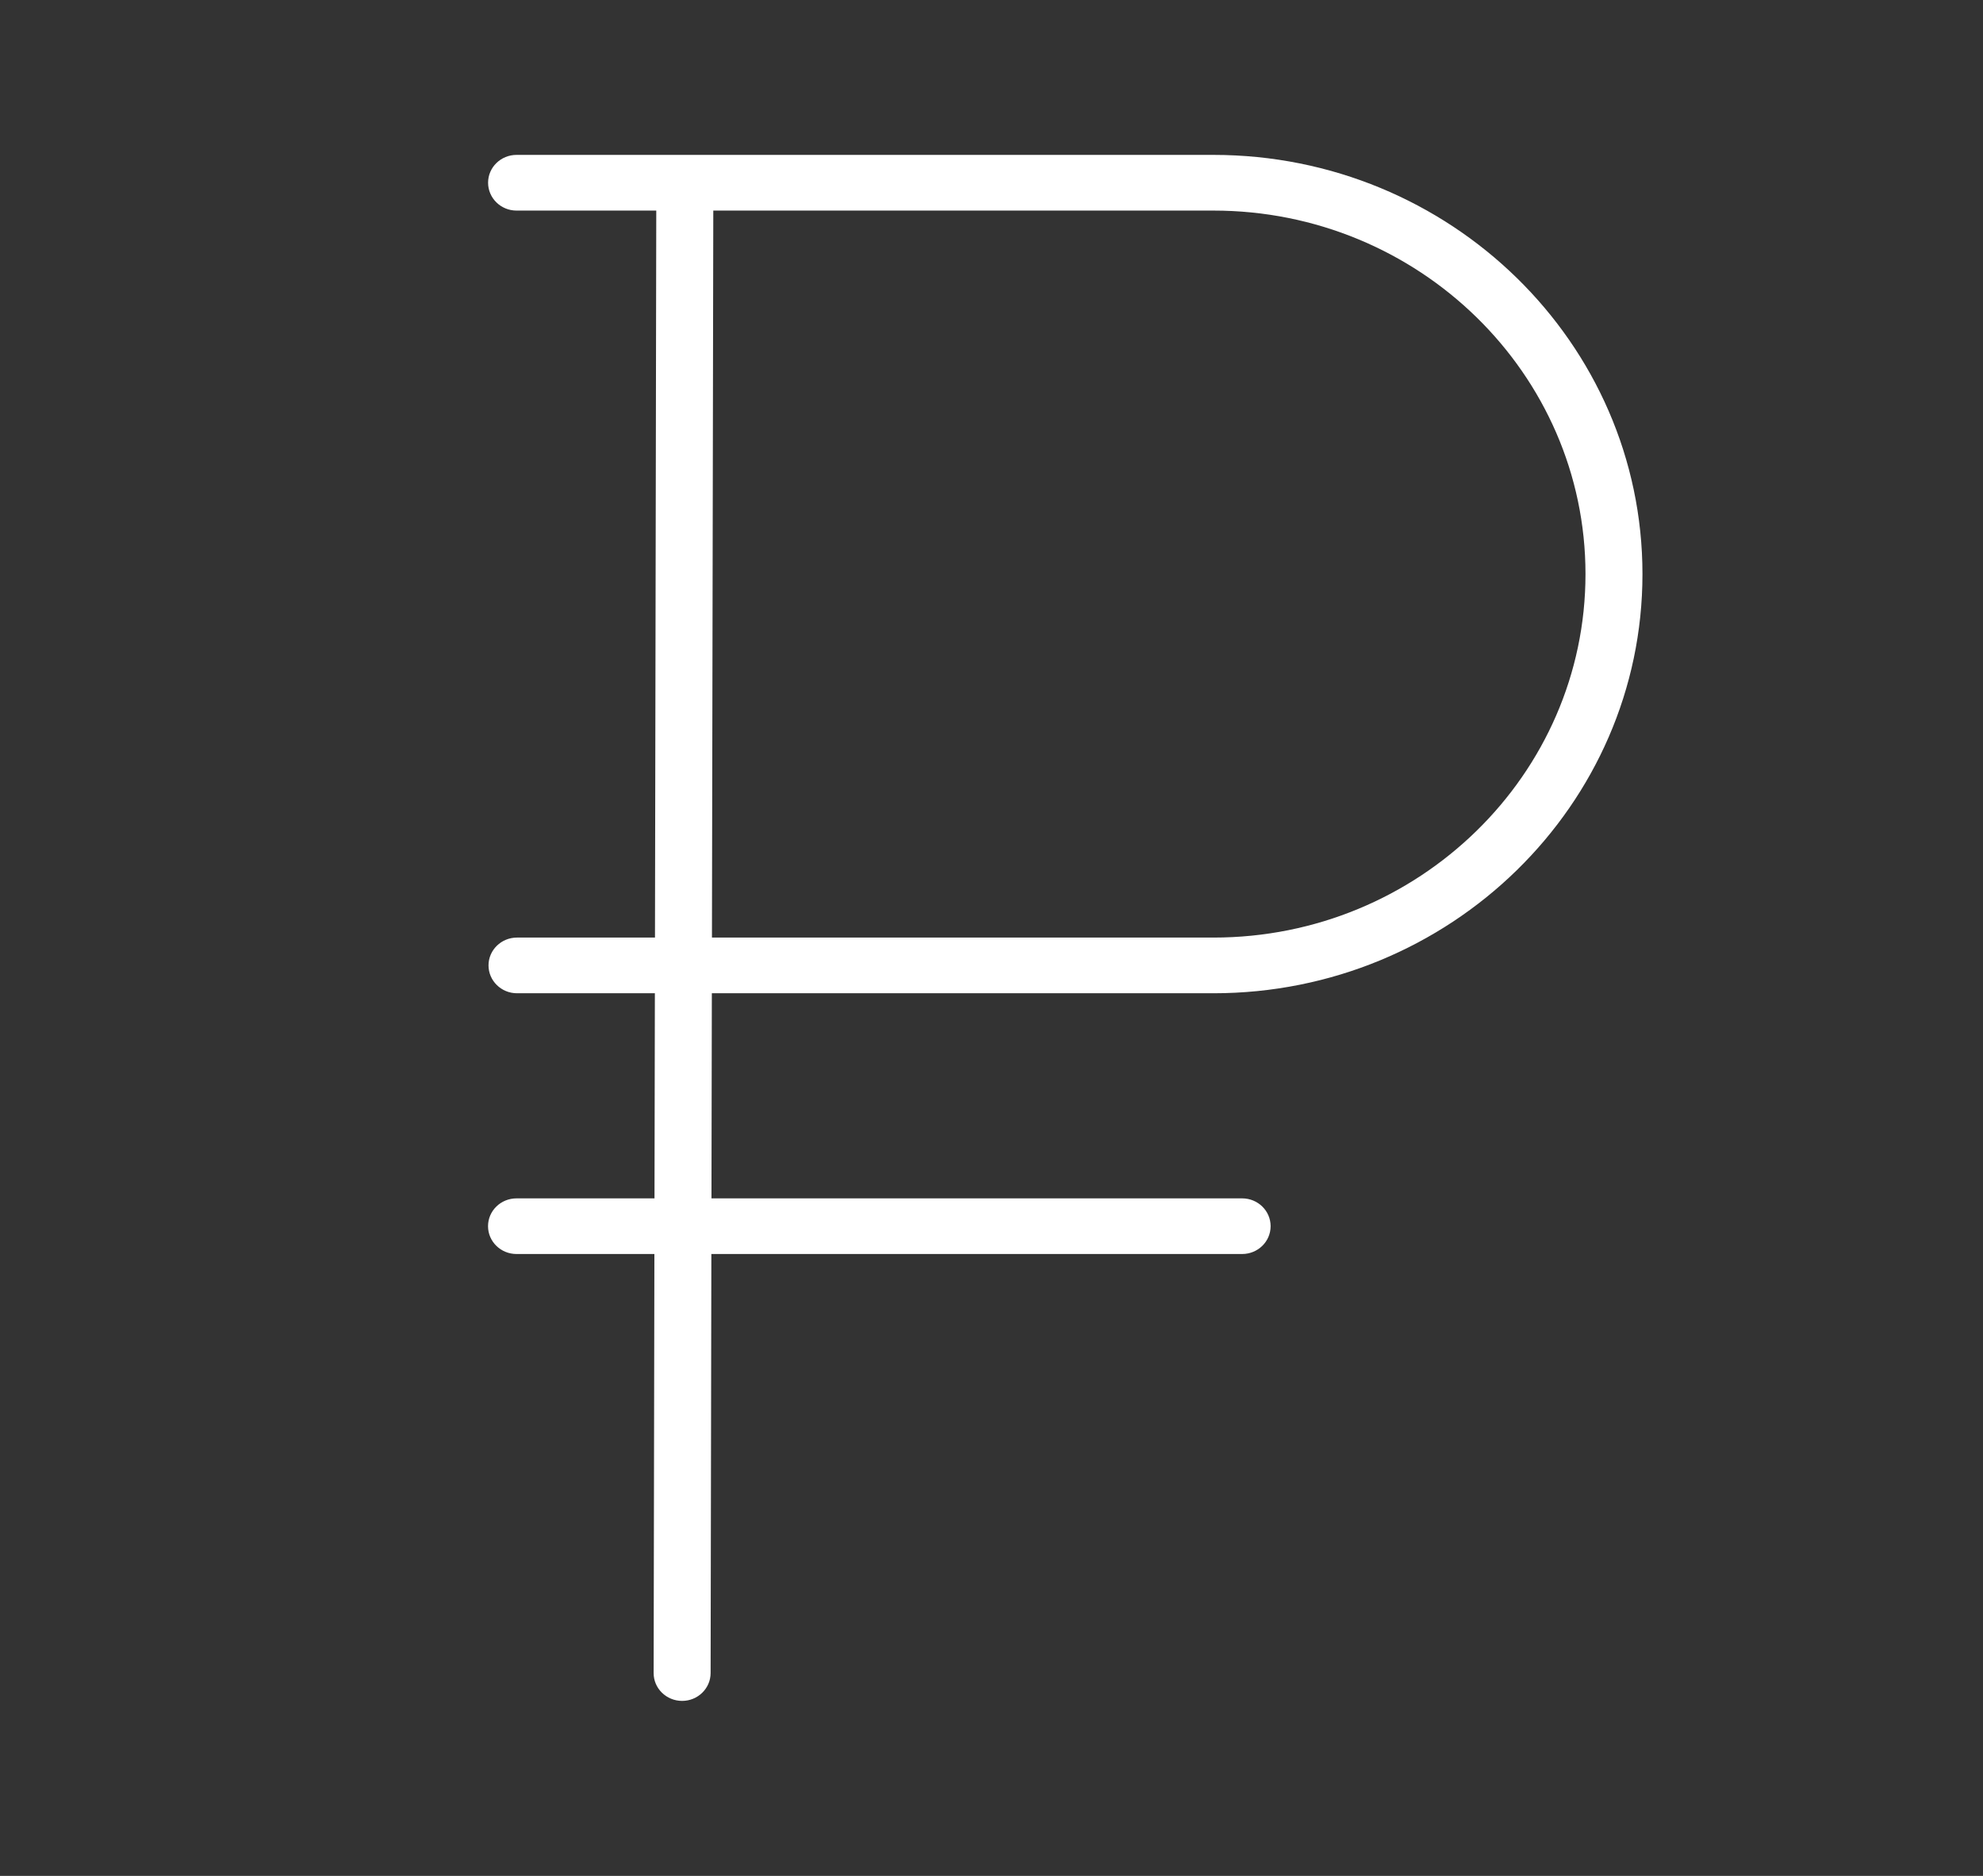
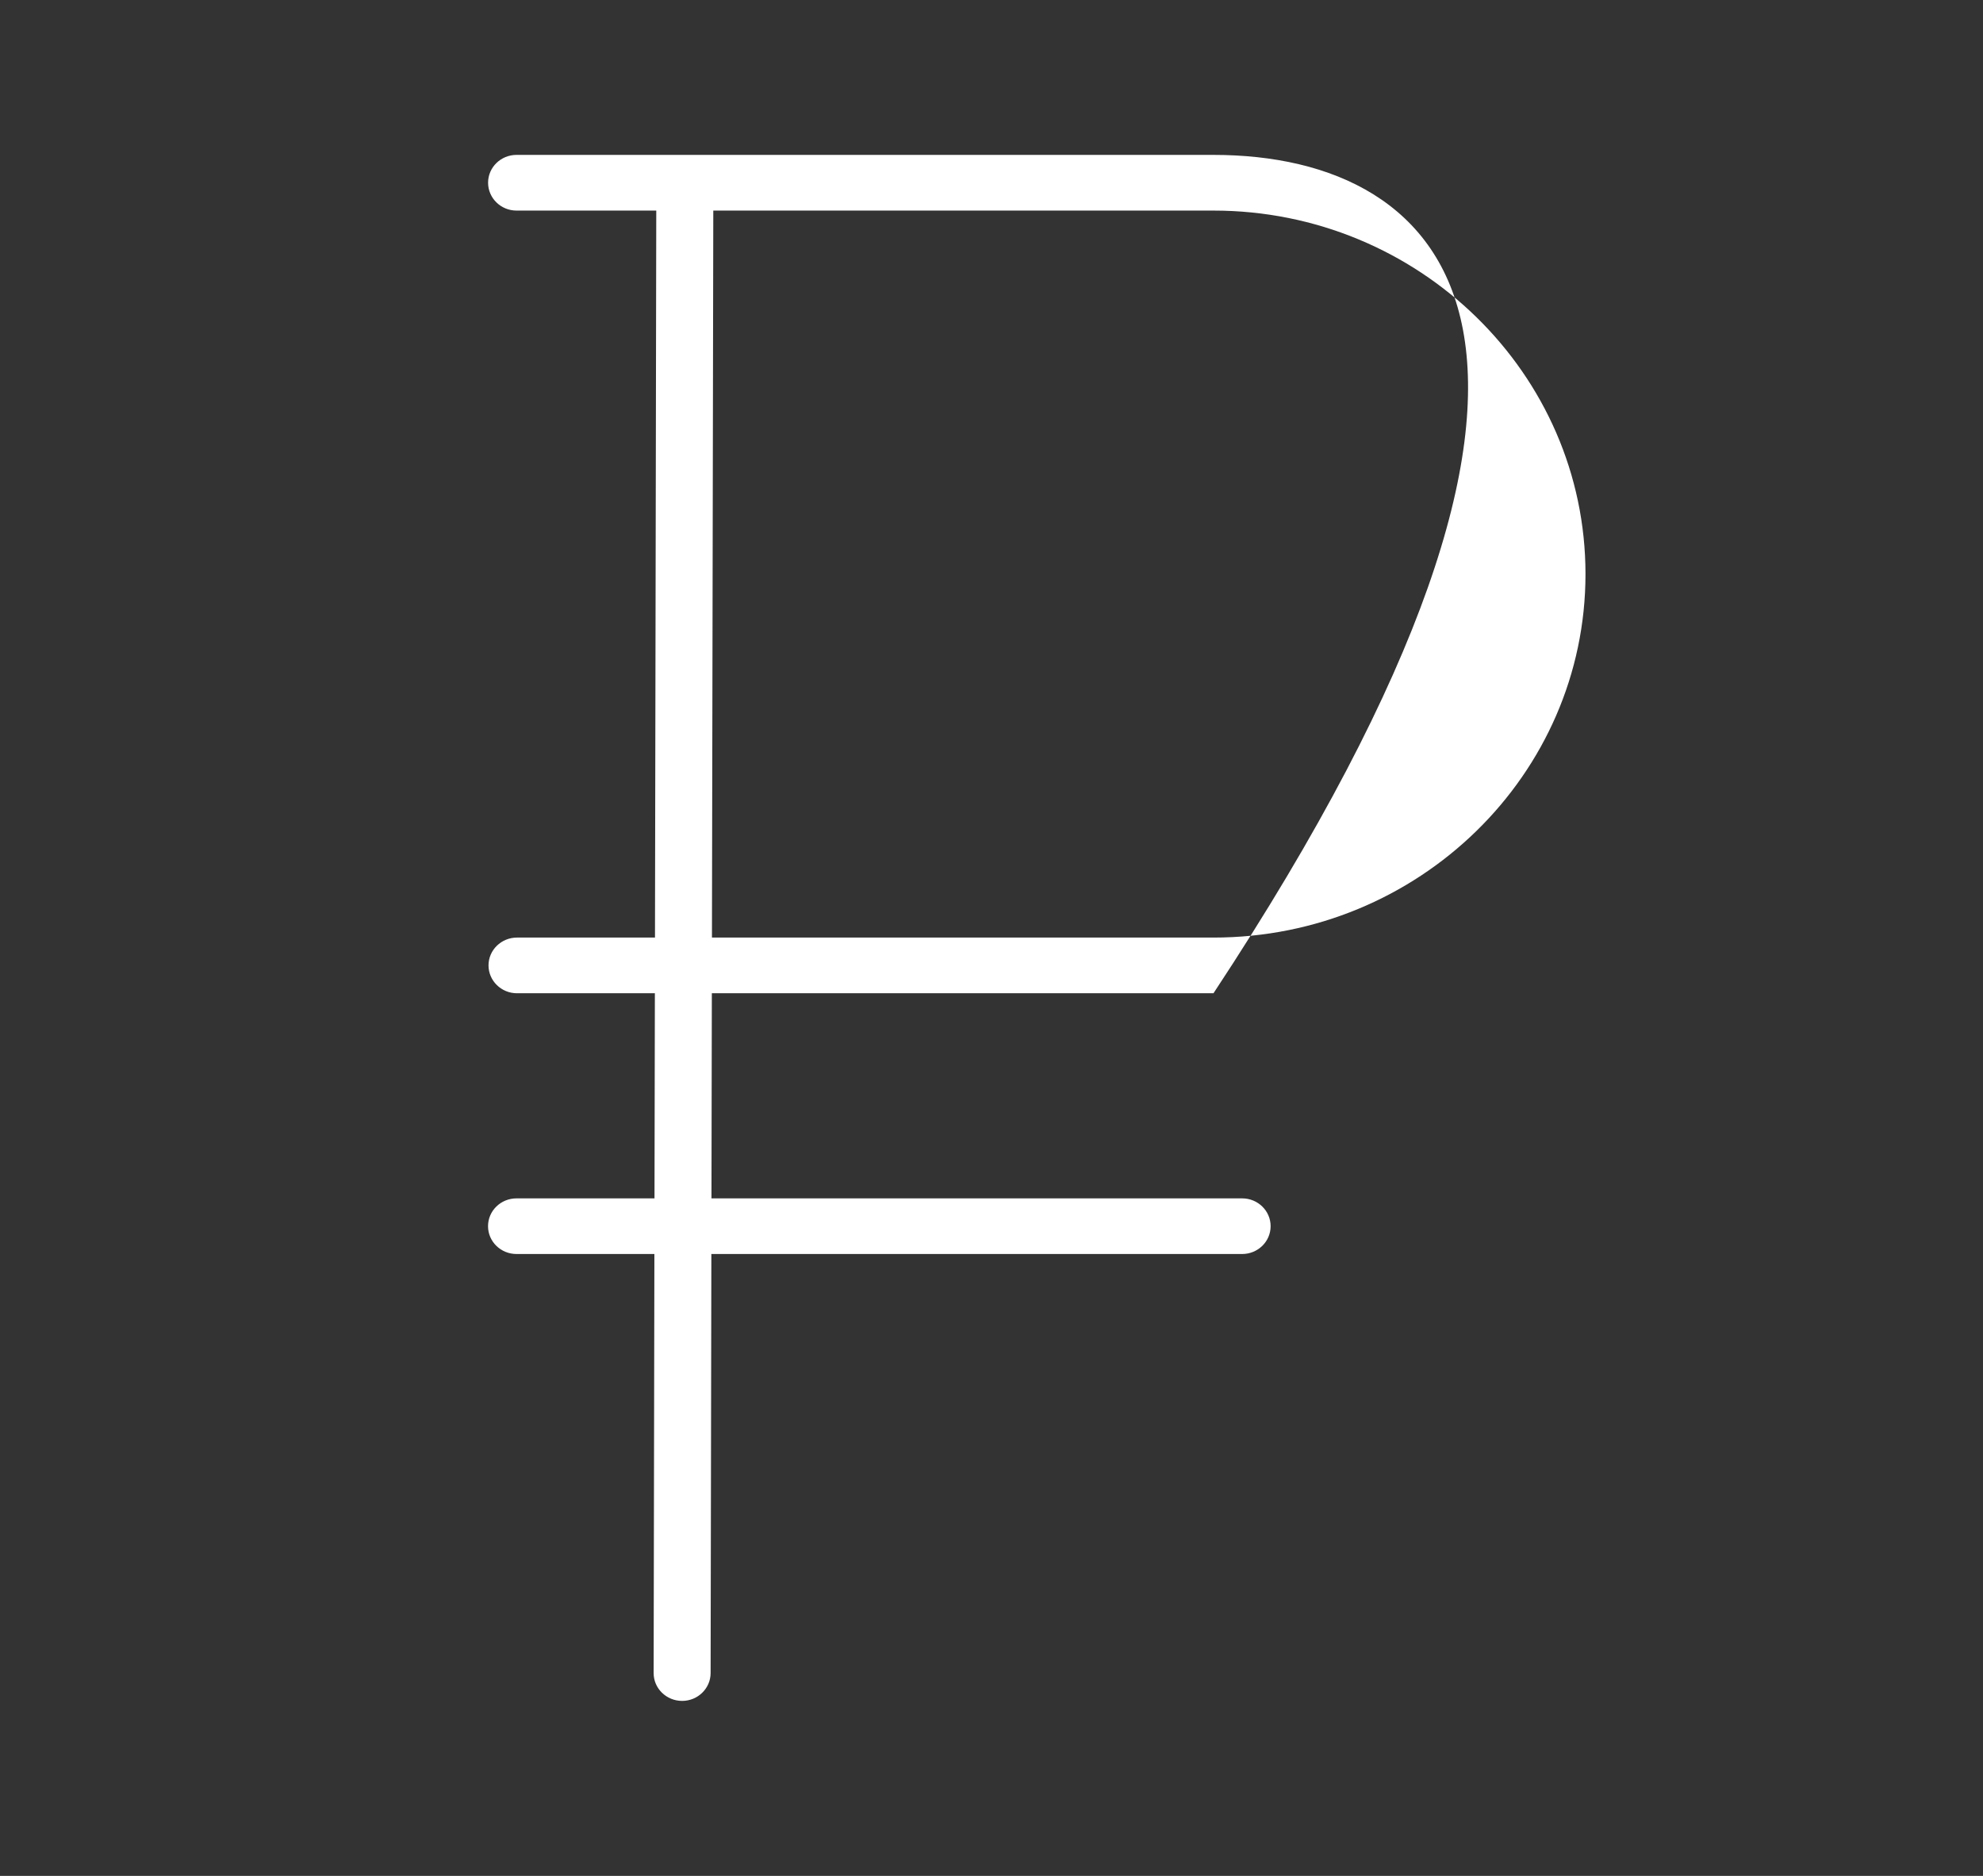
<svg xmlns="http://www.w3.org/2000/svg" width="37" height="35" viewBox="0 0 37 35" fill="none">
  <rect x="0" y="0" width="37" height="35" fill="#333333" stroke="none" />
-   <path d="M22.642 18.532C27.055 18.532 30.646 15.023 30.646 10.711C30.646 6.398 27.055 2.89 22.642 2.89H9.638C9.345 2.89 9.107 3.122 9.107 3.409C9.107 3.696 9.345 3.929 9.638 3.929H12.245L12.221 17.493H9.647C9.353 17.493 9.115 17.726 9.115 18.012C9.115 18.299 9.353 18.532 9.647 18.532H12.219L12.212 22.359H9.638C9.344 22.359 9.106 22.591 9.106 22.878C9.106 23.165 9.344 23.397 9.638 23.397H12.21L12.196 31.215C12.195 31.502 12.433 31.734 12.726 31.735C12.726 31.735 12.727 31.735 12.727 31.735C13.02 31.735 13.258 31.503 13.259 31.217L13.273 23.397H23.177C23.47 23.397 23.708 23.165 23.708 22.878C23.708 22.591 23.47 22.359 23.177 22.359H13.275L13.282 18.532H22.642ZM13.309 3.929H22.642C26.469 3.929 29.583 6.971 29.583 10.711C29.583 14.451 26.469 17.493 22.642 17.493H13.284L13.309 3.929Z" fill="white" />
+   <path d="M22.642 18.532C30.646 6.398 27.055 2.89 22.642 2.89H9.638C9.345 2.89 9.107 3.122 9.107 3.409C9.107 3.696 9.345 3.929 9.638 3.929H12.245L12.221 17.493H9.647C9.353 17.493 9.115 17.726 9.115 18.012C9.115 18.299 9.353 18.532 9.647 18.532H12.219L12.212 22.359H9.638C9.344 22.359 9.106 22.591 9.106 22.878C9.106 23.165 9.344 23.397 9.638 23.397H12.21L12.196 31.215C12.195 31.502 12.433 31.734 12.726 31.735C12.726 31.735 12.727 31.735 12.727 31.735C13.02 31.735 13.258 31.503 13.259 31.217L13.273 23.397H23.177C23.47 23.397 23.708 23.165 23.708 22.878C23.708 22.591 23.47 22.359 23.177 22.359H13.275L13.282 18.532H22.642ZM13.309 3.929H22.642C26.469 3.929 29.583 6.971 29.583 10.711C29.583 14.451 26.469 17.493 22.642 17.493H13.284L13.309 3.929Z" fill="white" />
</svg>